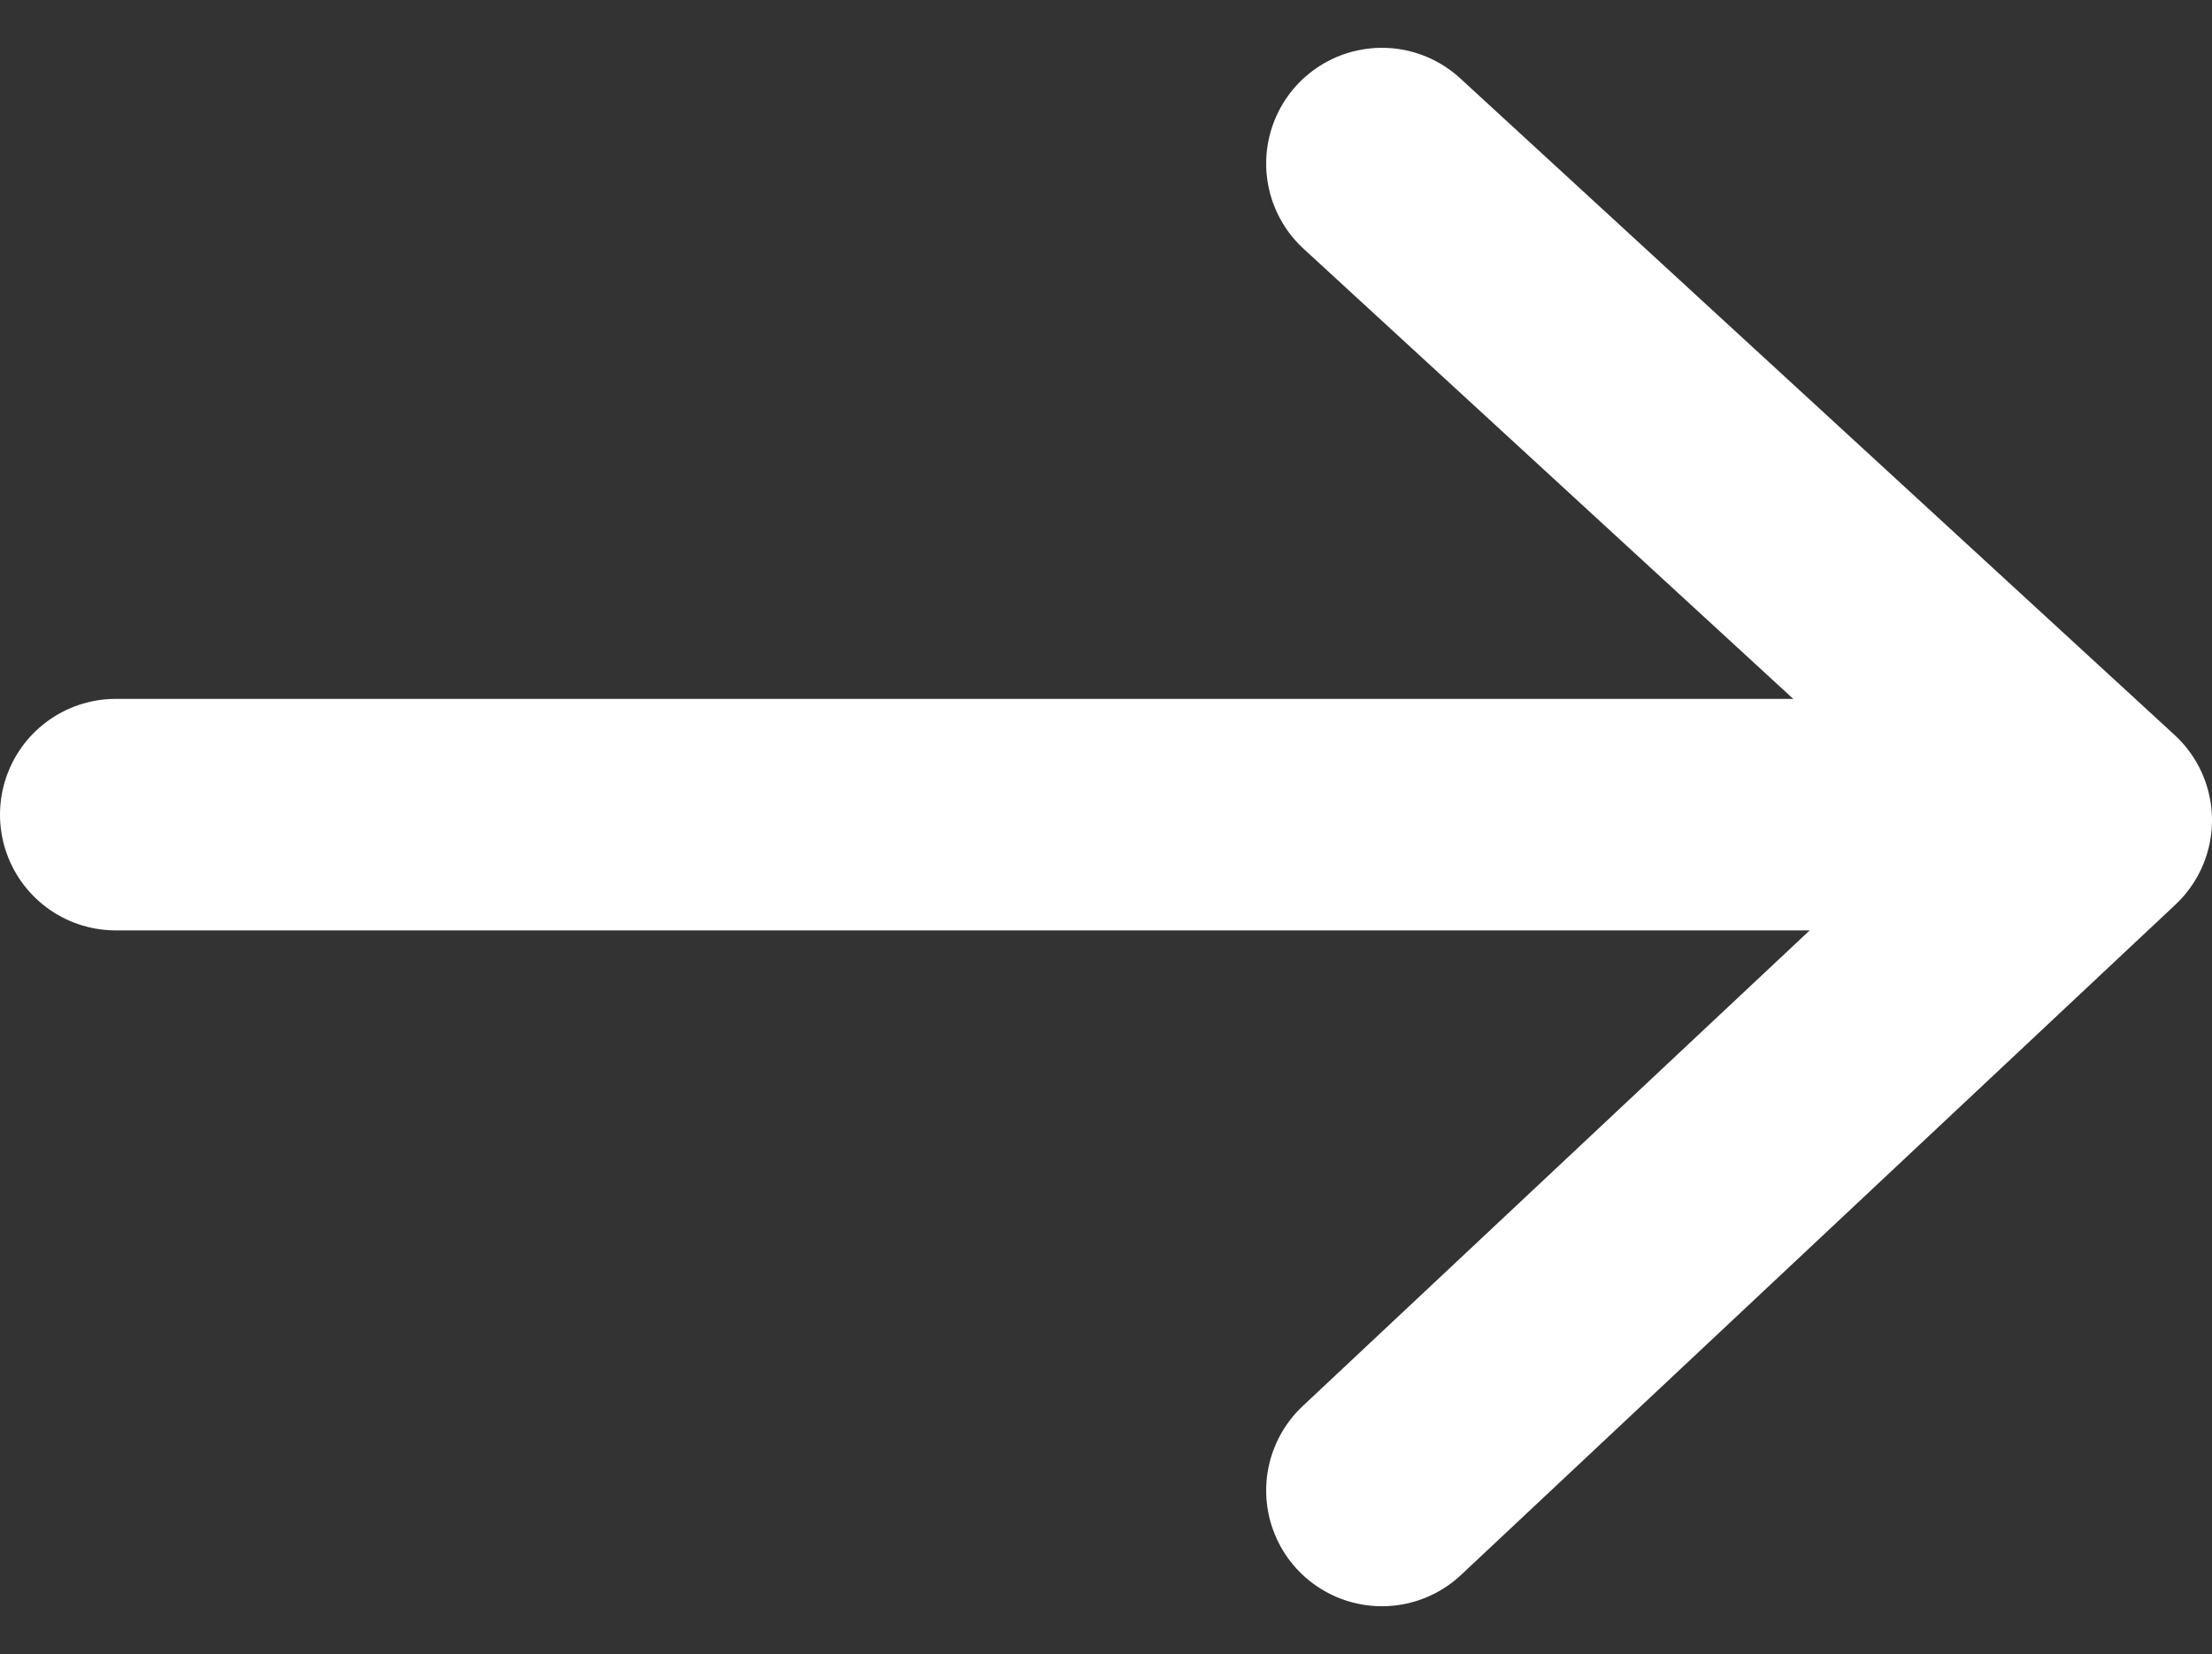
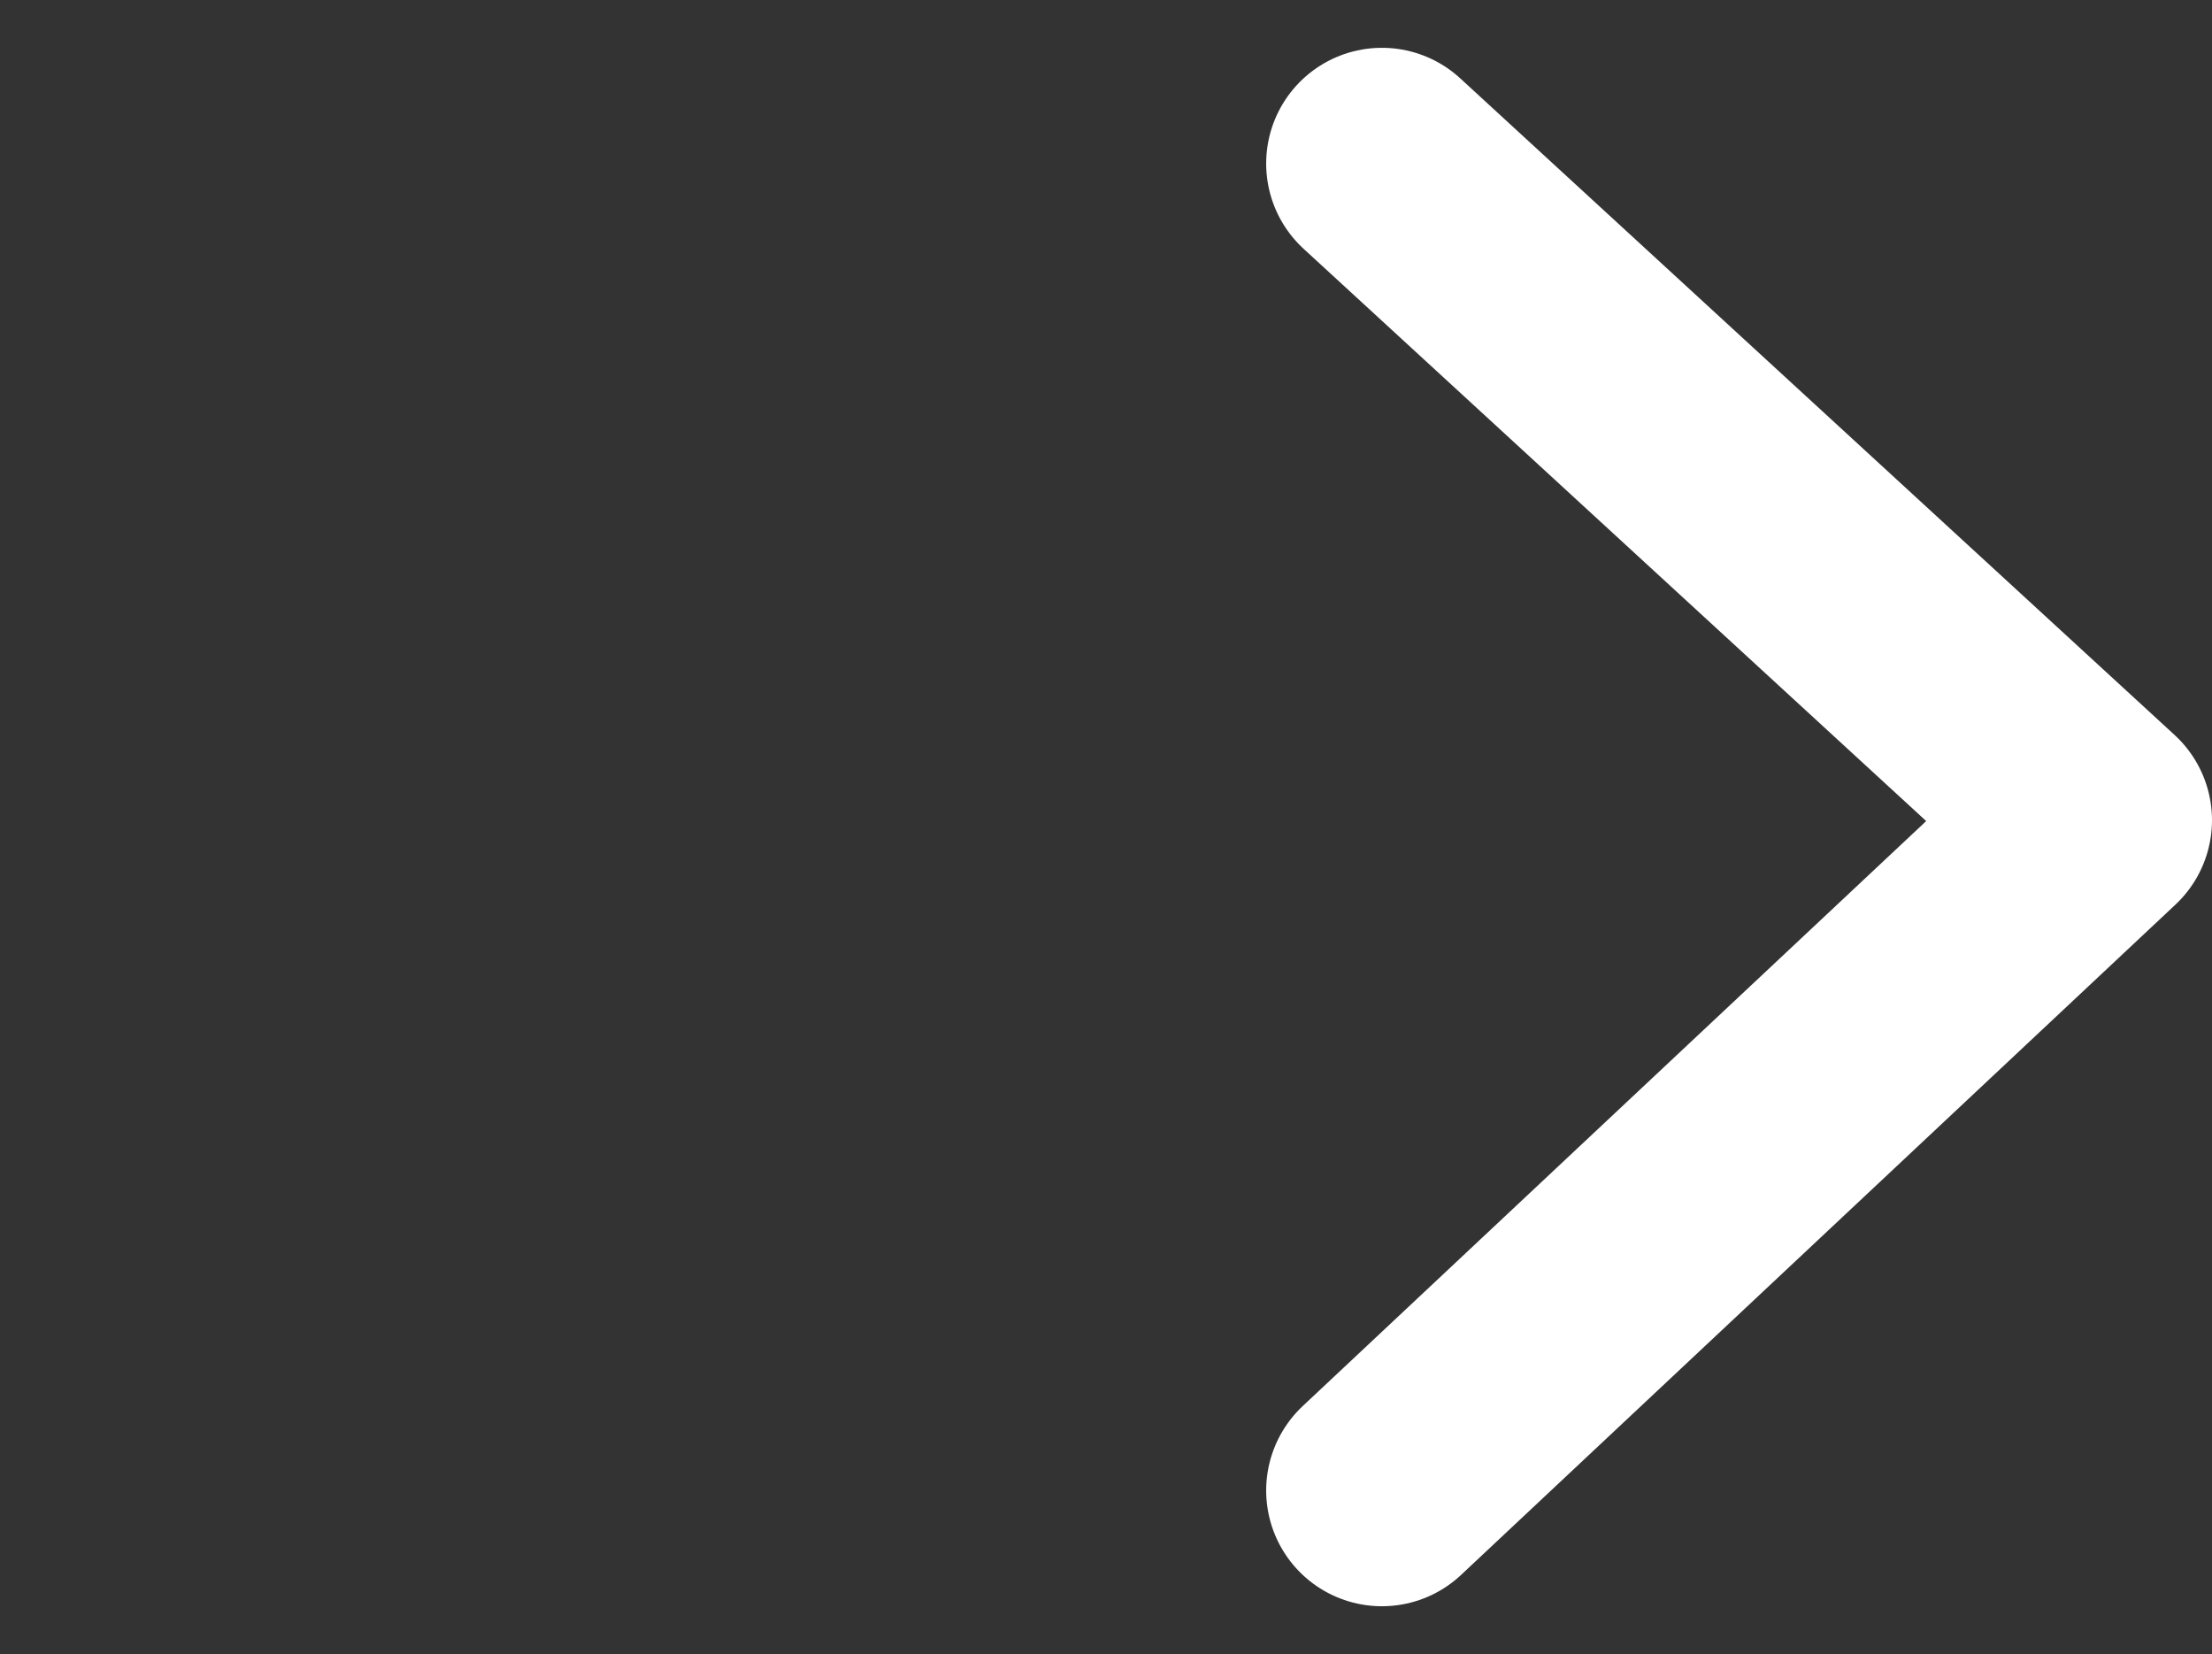
<svg xmlns="http://www.w3.org/2000/svg" width="19.114" height="14.291" viewBox="0 0 19.114 14.291">
  <rect x="0" y="0" width="19.114" height="14.291" fill="#333333" stroke="none" />
  <g id="Right_Arrow" data-name="Right Arrow" transform="translate(-1722.413 -1531.182)">
-     <line id="Line_791" data-name="Line 791" x1="15.969" transform="translate(1723.413 1538.22)" fill="none" stroke="#fff" stroke-linecap="round" stroke-linejoin="round" stroke-width="2" />
    <path id="Path_1158" data-name="Path 1158" d="M149.652,9680.132l6.173,5.673-6.173,5.791" transform="translate(1584.702 -8147.537)" fill="none" stroke="#fff" stroke-linecap="round" stroke-linejoin="round" stroke-width="2" />
  </g>
</svg>